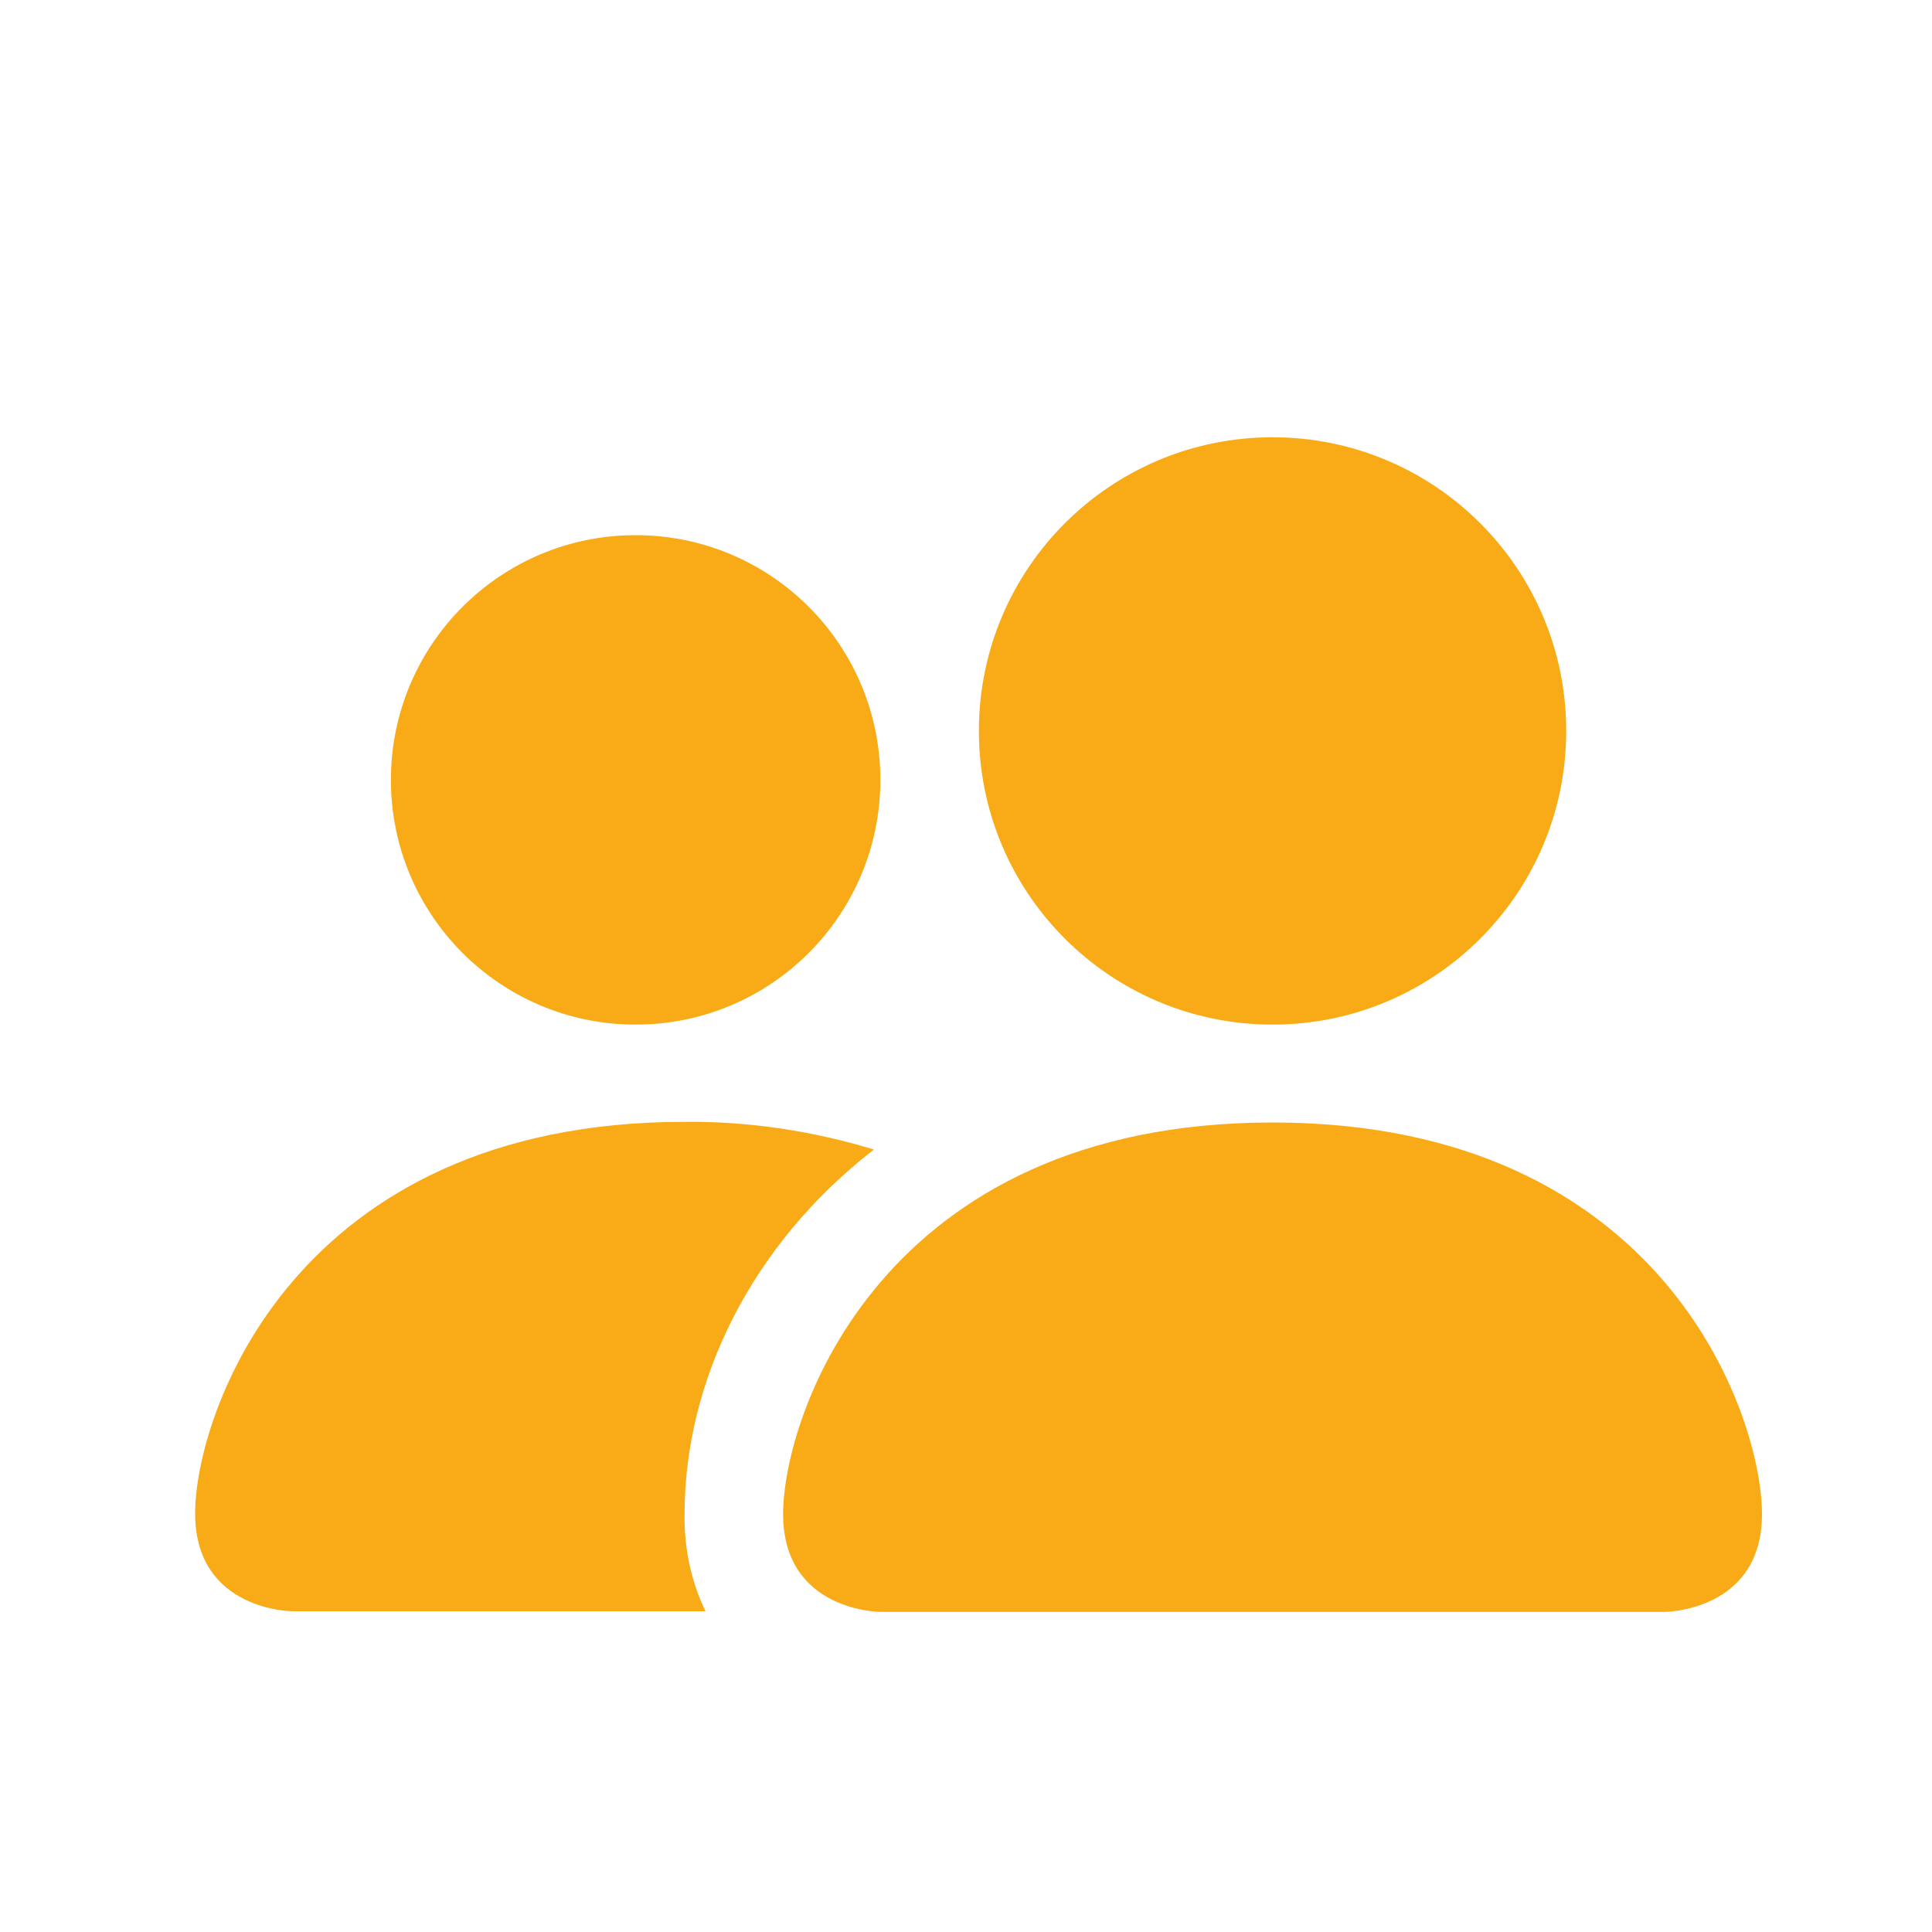
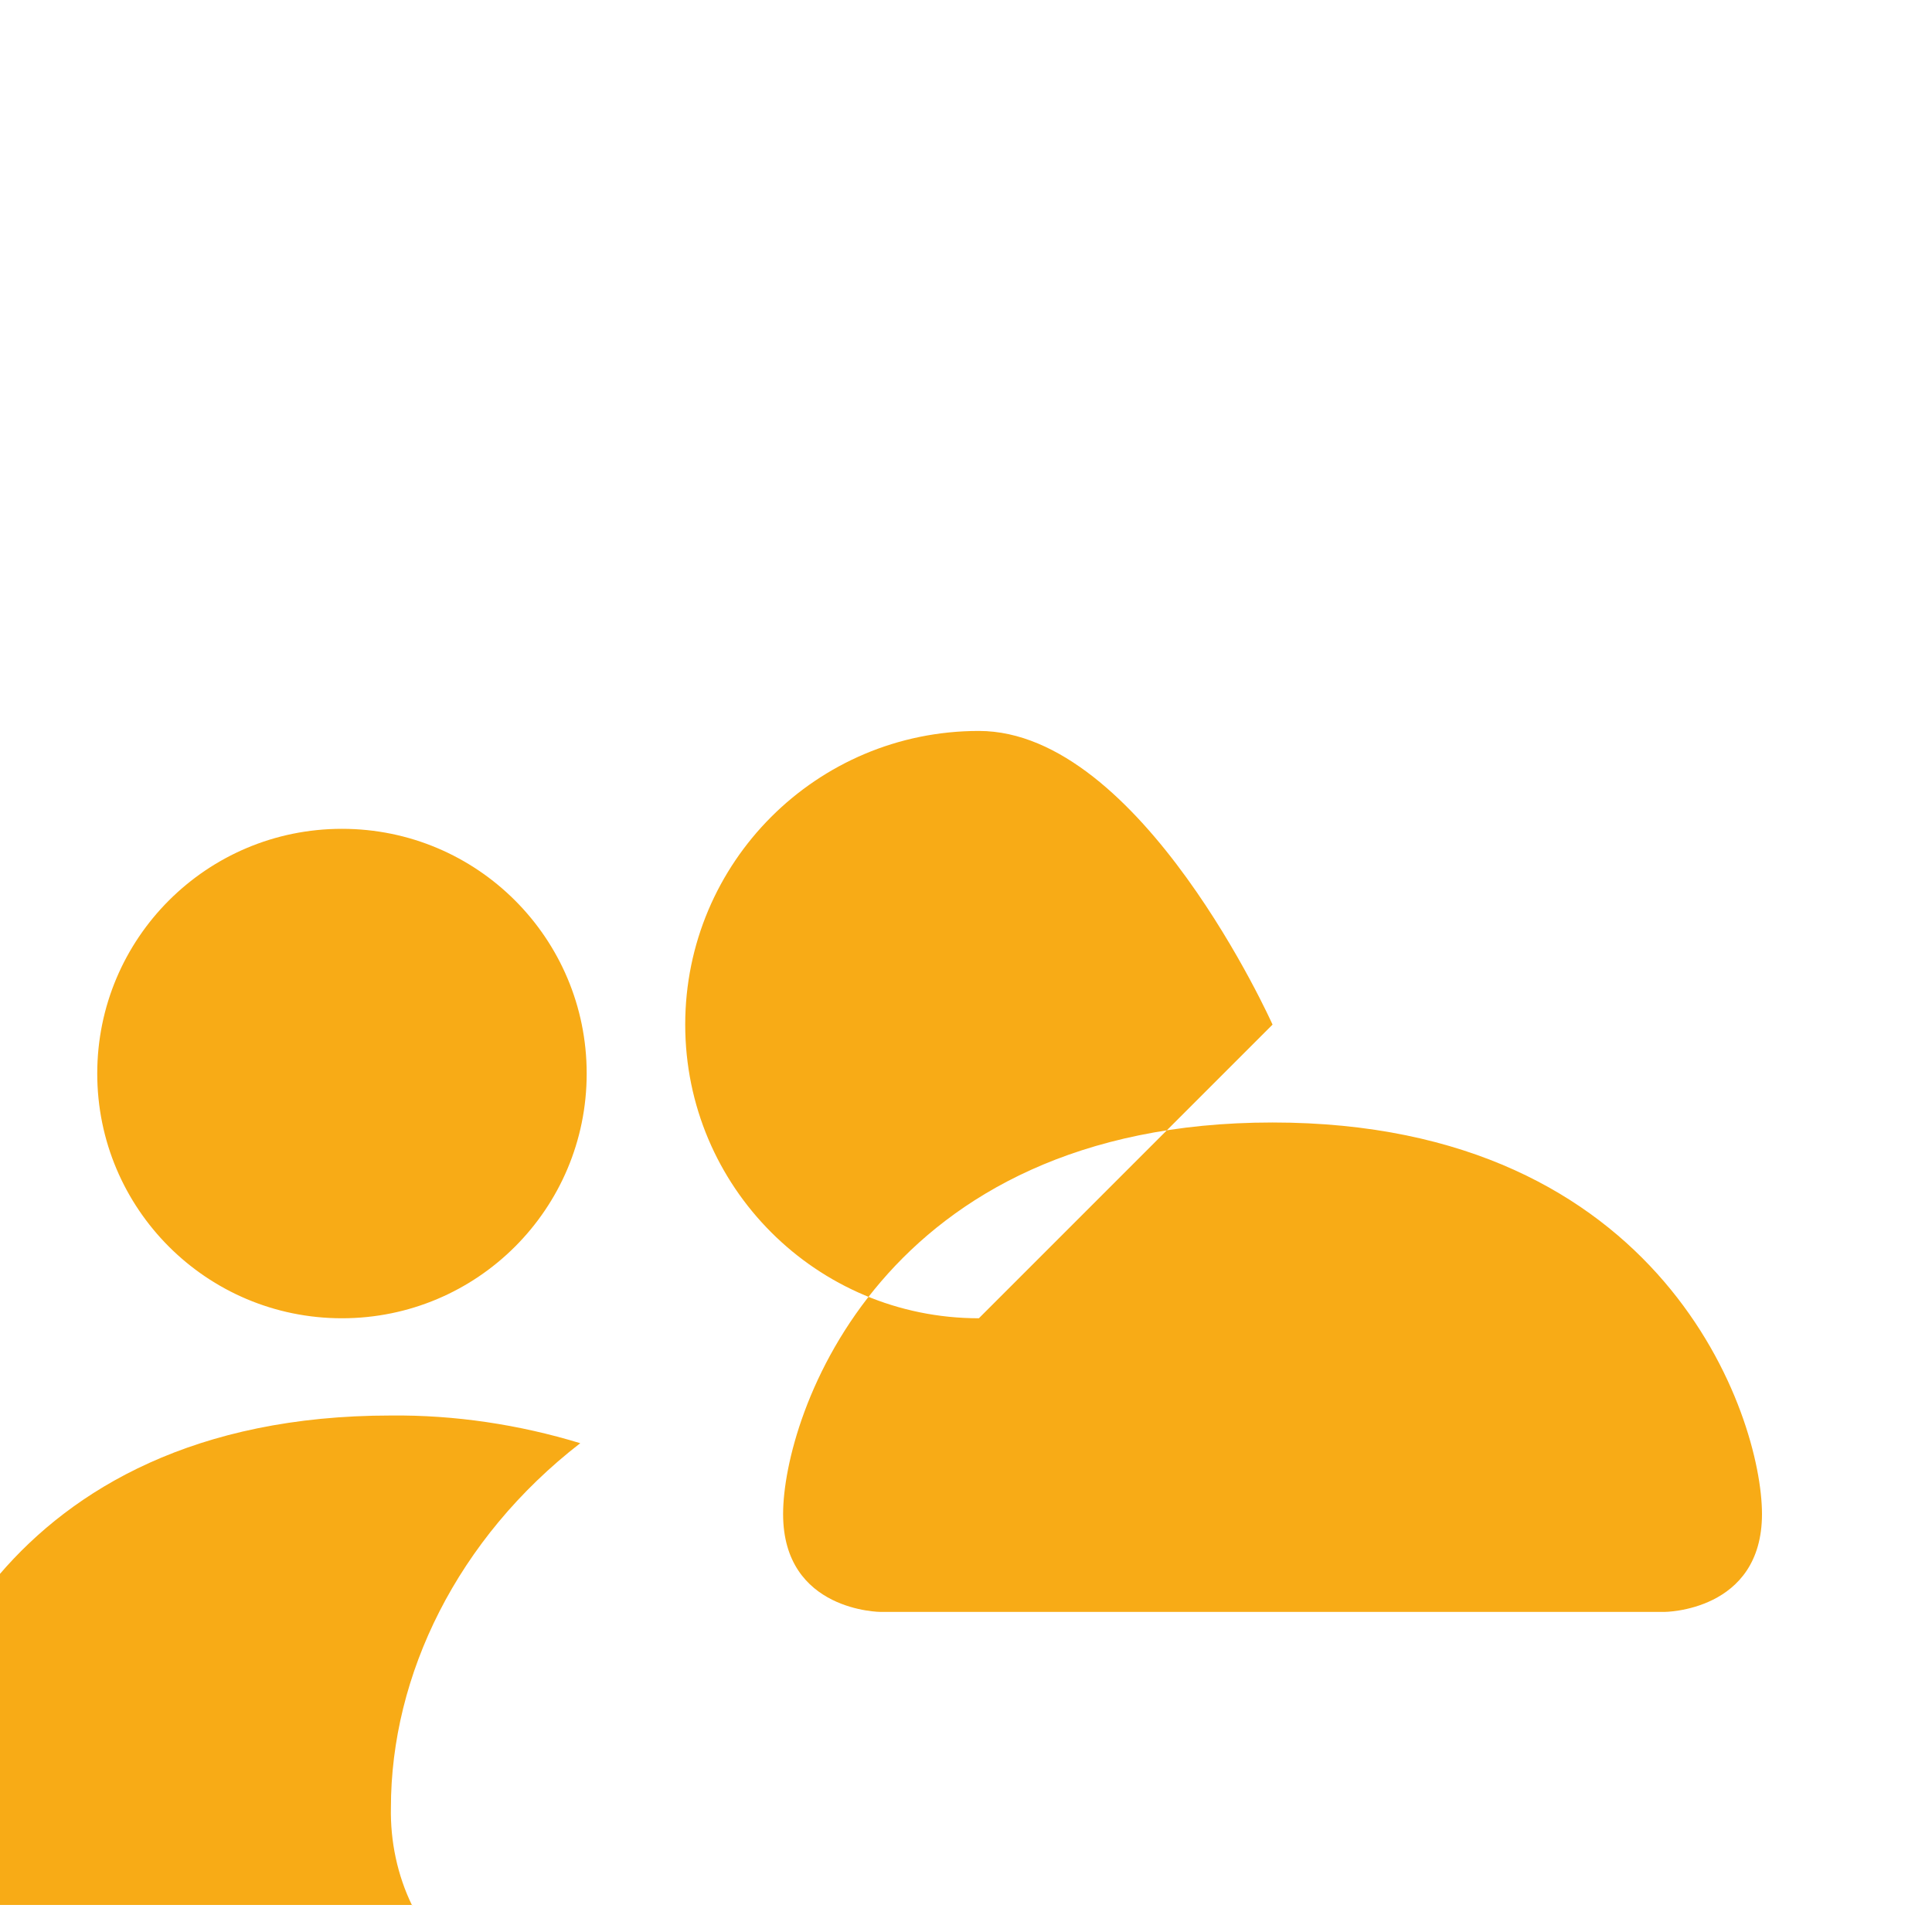
<svg xmlns="http://www.w3.org/2000/svg" id="Ebene_1" viewBox="0 0 30 30" width="25" height="25">
  <defs>
    <style>.cls-1{fill:#f8ab16;stroke-width:0px;}</style>
  </defs>
-   <path class="cls-1" d="m13.68,25.03s-1.52,0-1.52-1.52,1.52-6.08,7.6-6.08,7.6,4.56,7.6,6.08-1.52,1.52-1.52,1.52h-12.17Zm6.08-9.12c2.52,0,4.56-2.04,4.56-4.56s-2.04-4.56-4.56-4.56-4.56,2.04-4.56,4.56,2.04,4.56,4.56,4.56m-8.8,9.12c-.23-.47-.34-1-.33-1.52,0-2.06,1.03-4.18,2.94-5.66-.95-.29-1.95-.44-2.94-.43-6.08,0-7.6,4.56-7.6,6.08s1.52,1.52,1.52,1.52h6.41Zm-1.09-9.12c2.1,0,3.8-1.7,3.8-3.8s-1.7-3.8-3.8-3.8-3.8,1.7-3.8,3.8,1.7,3.8,3.8,3.8" />
+   <path class="cls-1" d="m13.68,25.03s-1.52,0-1.52-1.52,1.52-6.08,7.6-6.08,7.6,4.56,7.6,6.08-1.52,1.52-1.52,1.52h-12.17Zm6.08-9.12s-2.04-4.56-4.56-4.56-4.56,2.04-4.56,4.56,2.04,4.56,4.56,4.56m-8.8,9.12c-.23-.47-.34-1-.33-1.52,0-2.06,1.03-4.18,2.94-5.66-.95-.29-1.95-.44-2.94-.43-6.08,0-7.6,4.56-7.6,6.08s1.52,1.52,1.52,1.52h6.41Zm-1.09-9.12c2.1,0,3.8-1.7,3.8-3.8s-1.7-3.8-3.8-3.8-3.8,1.7-3.8,3.8,1.7,3.8,3.8,3.8" />
</svg>